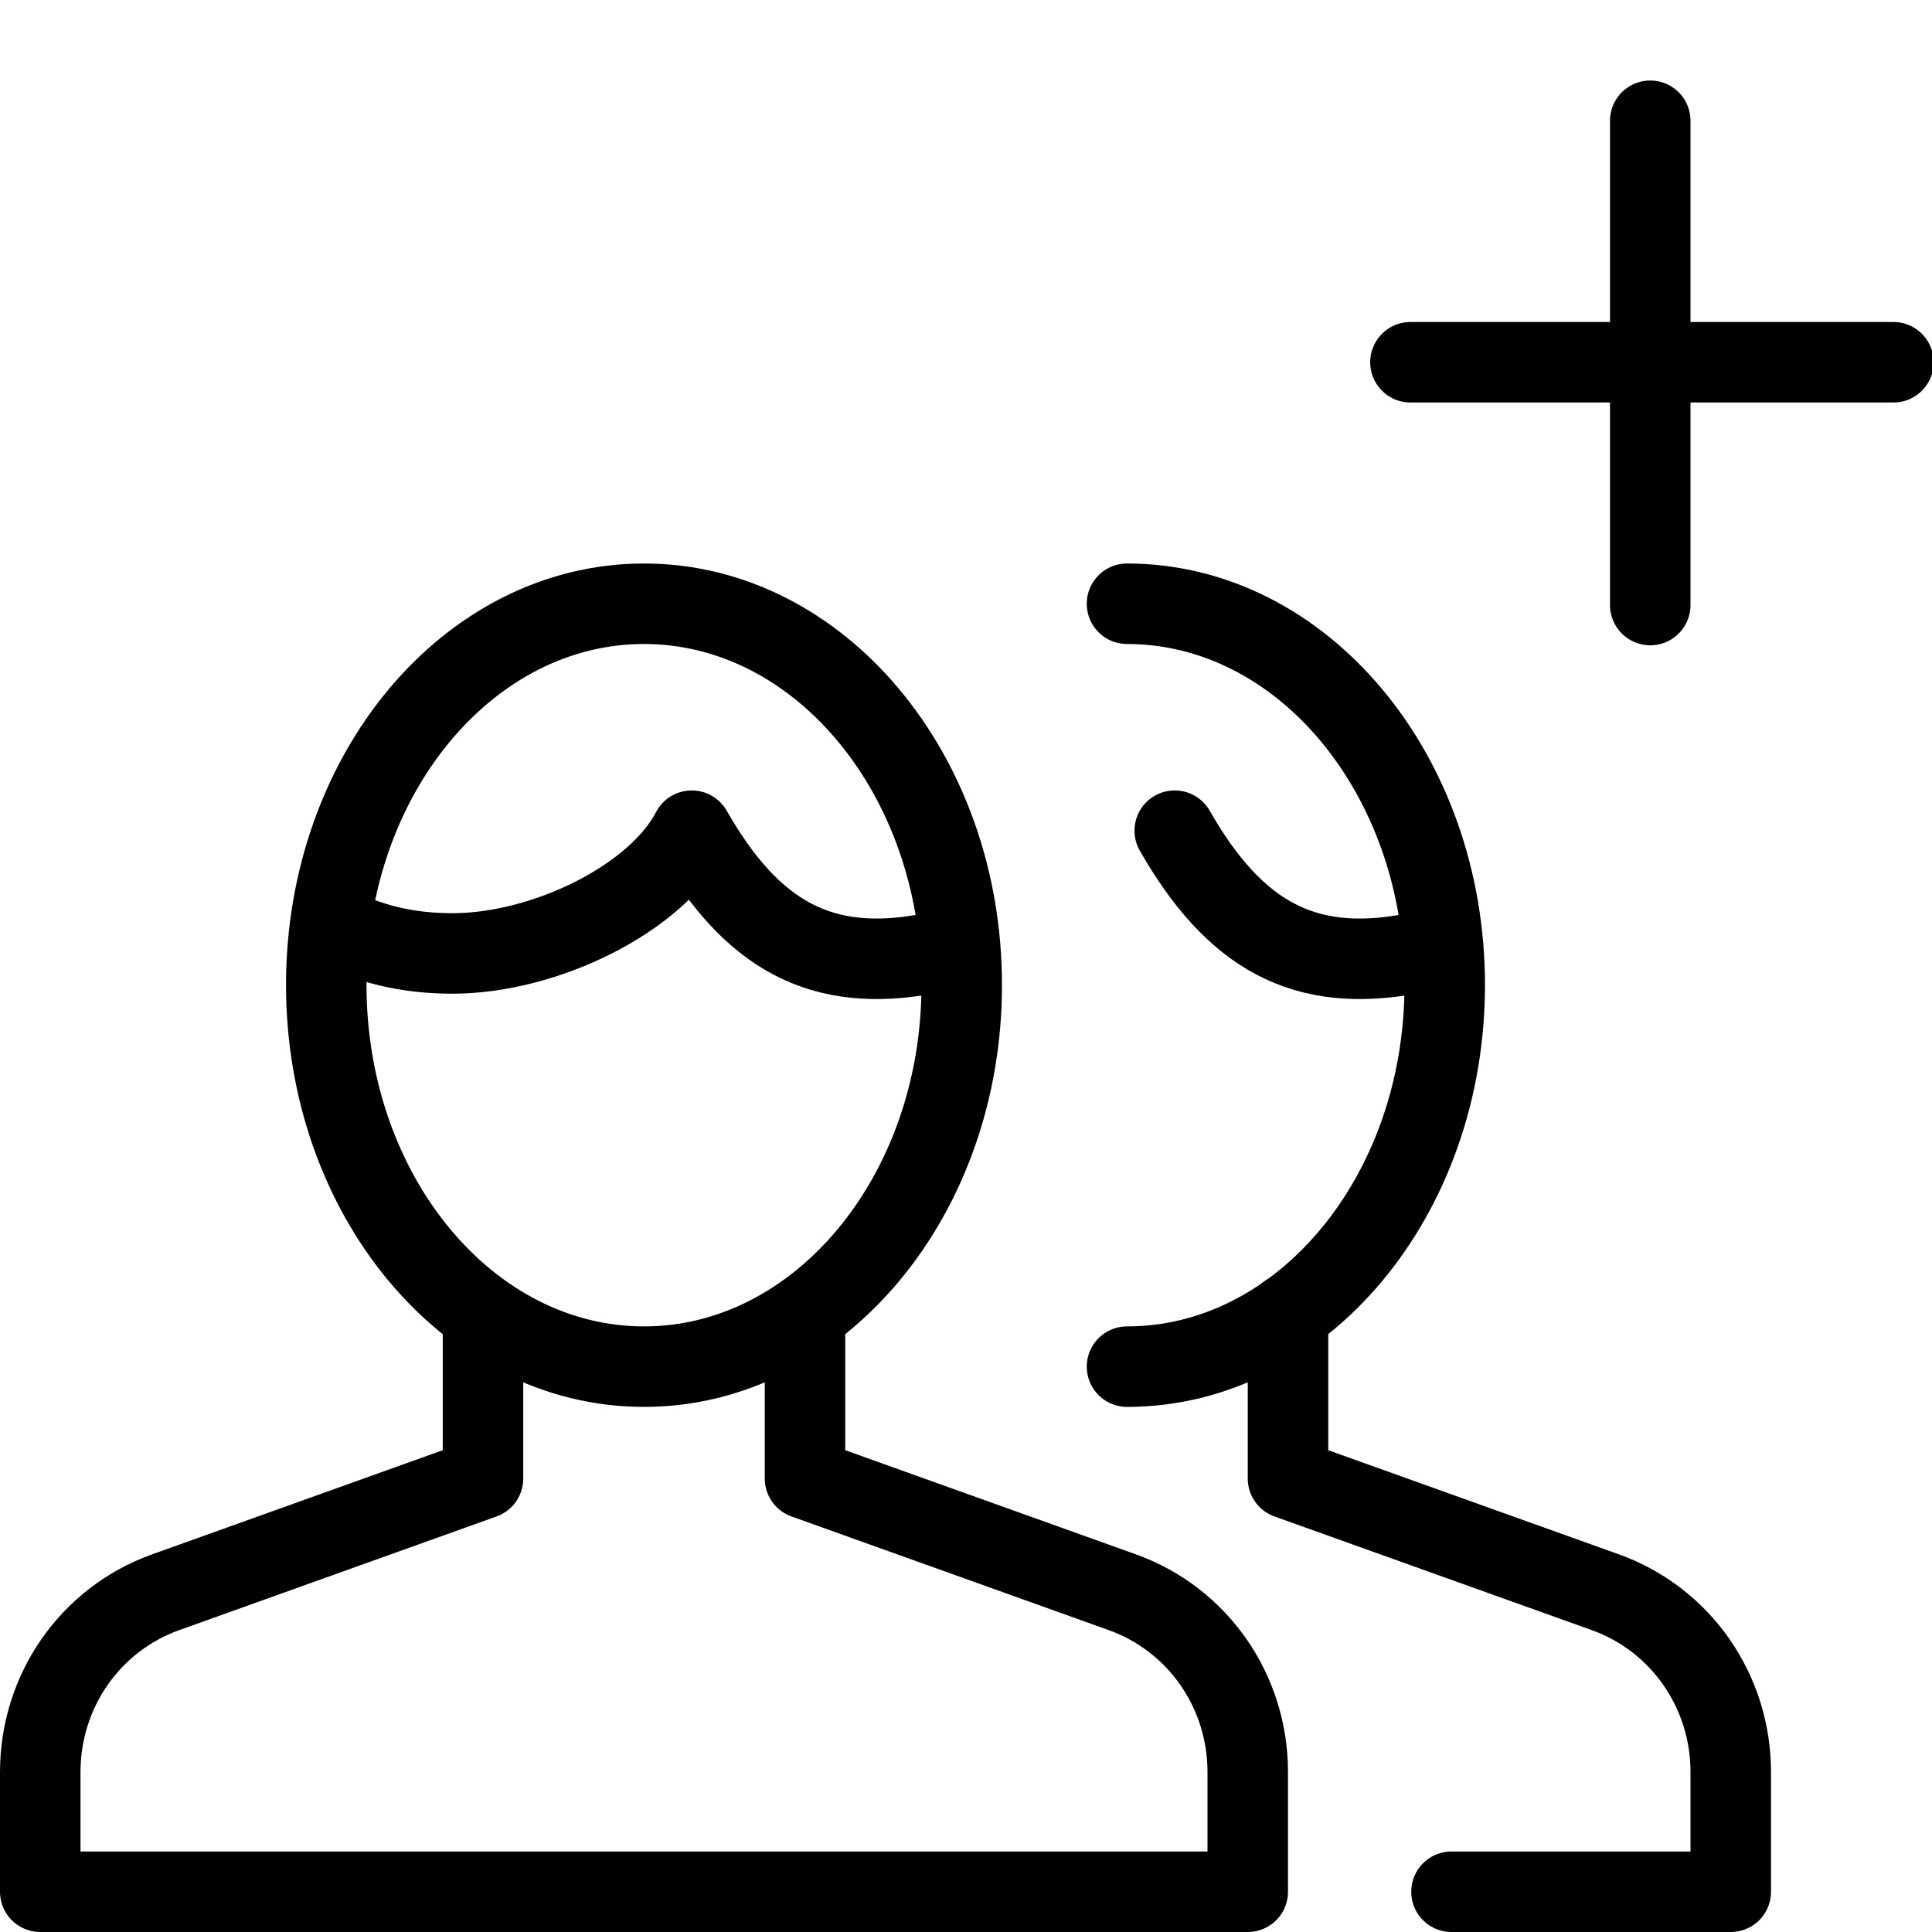
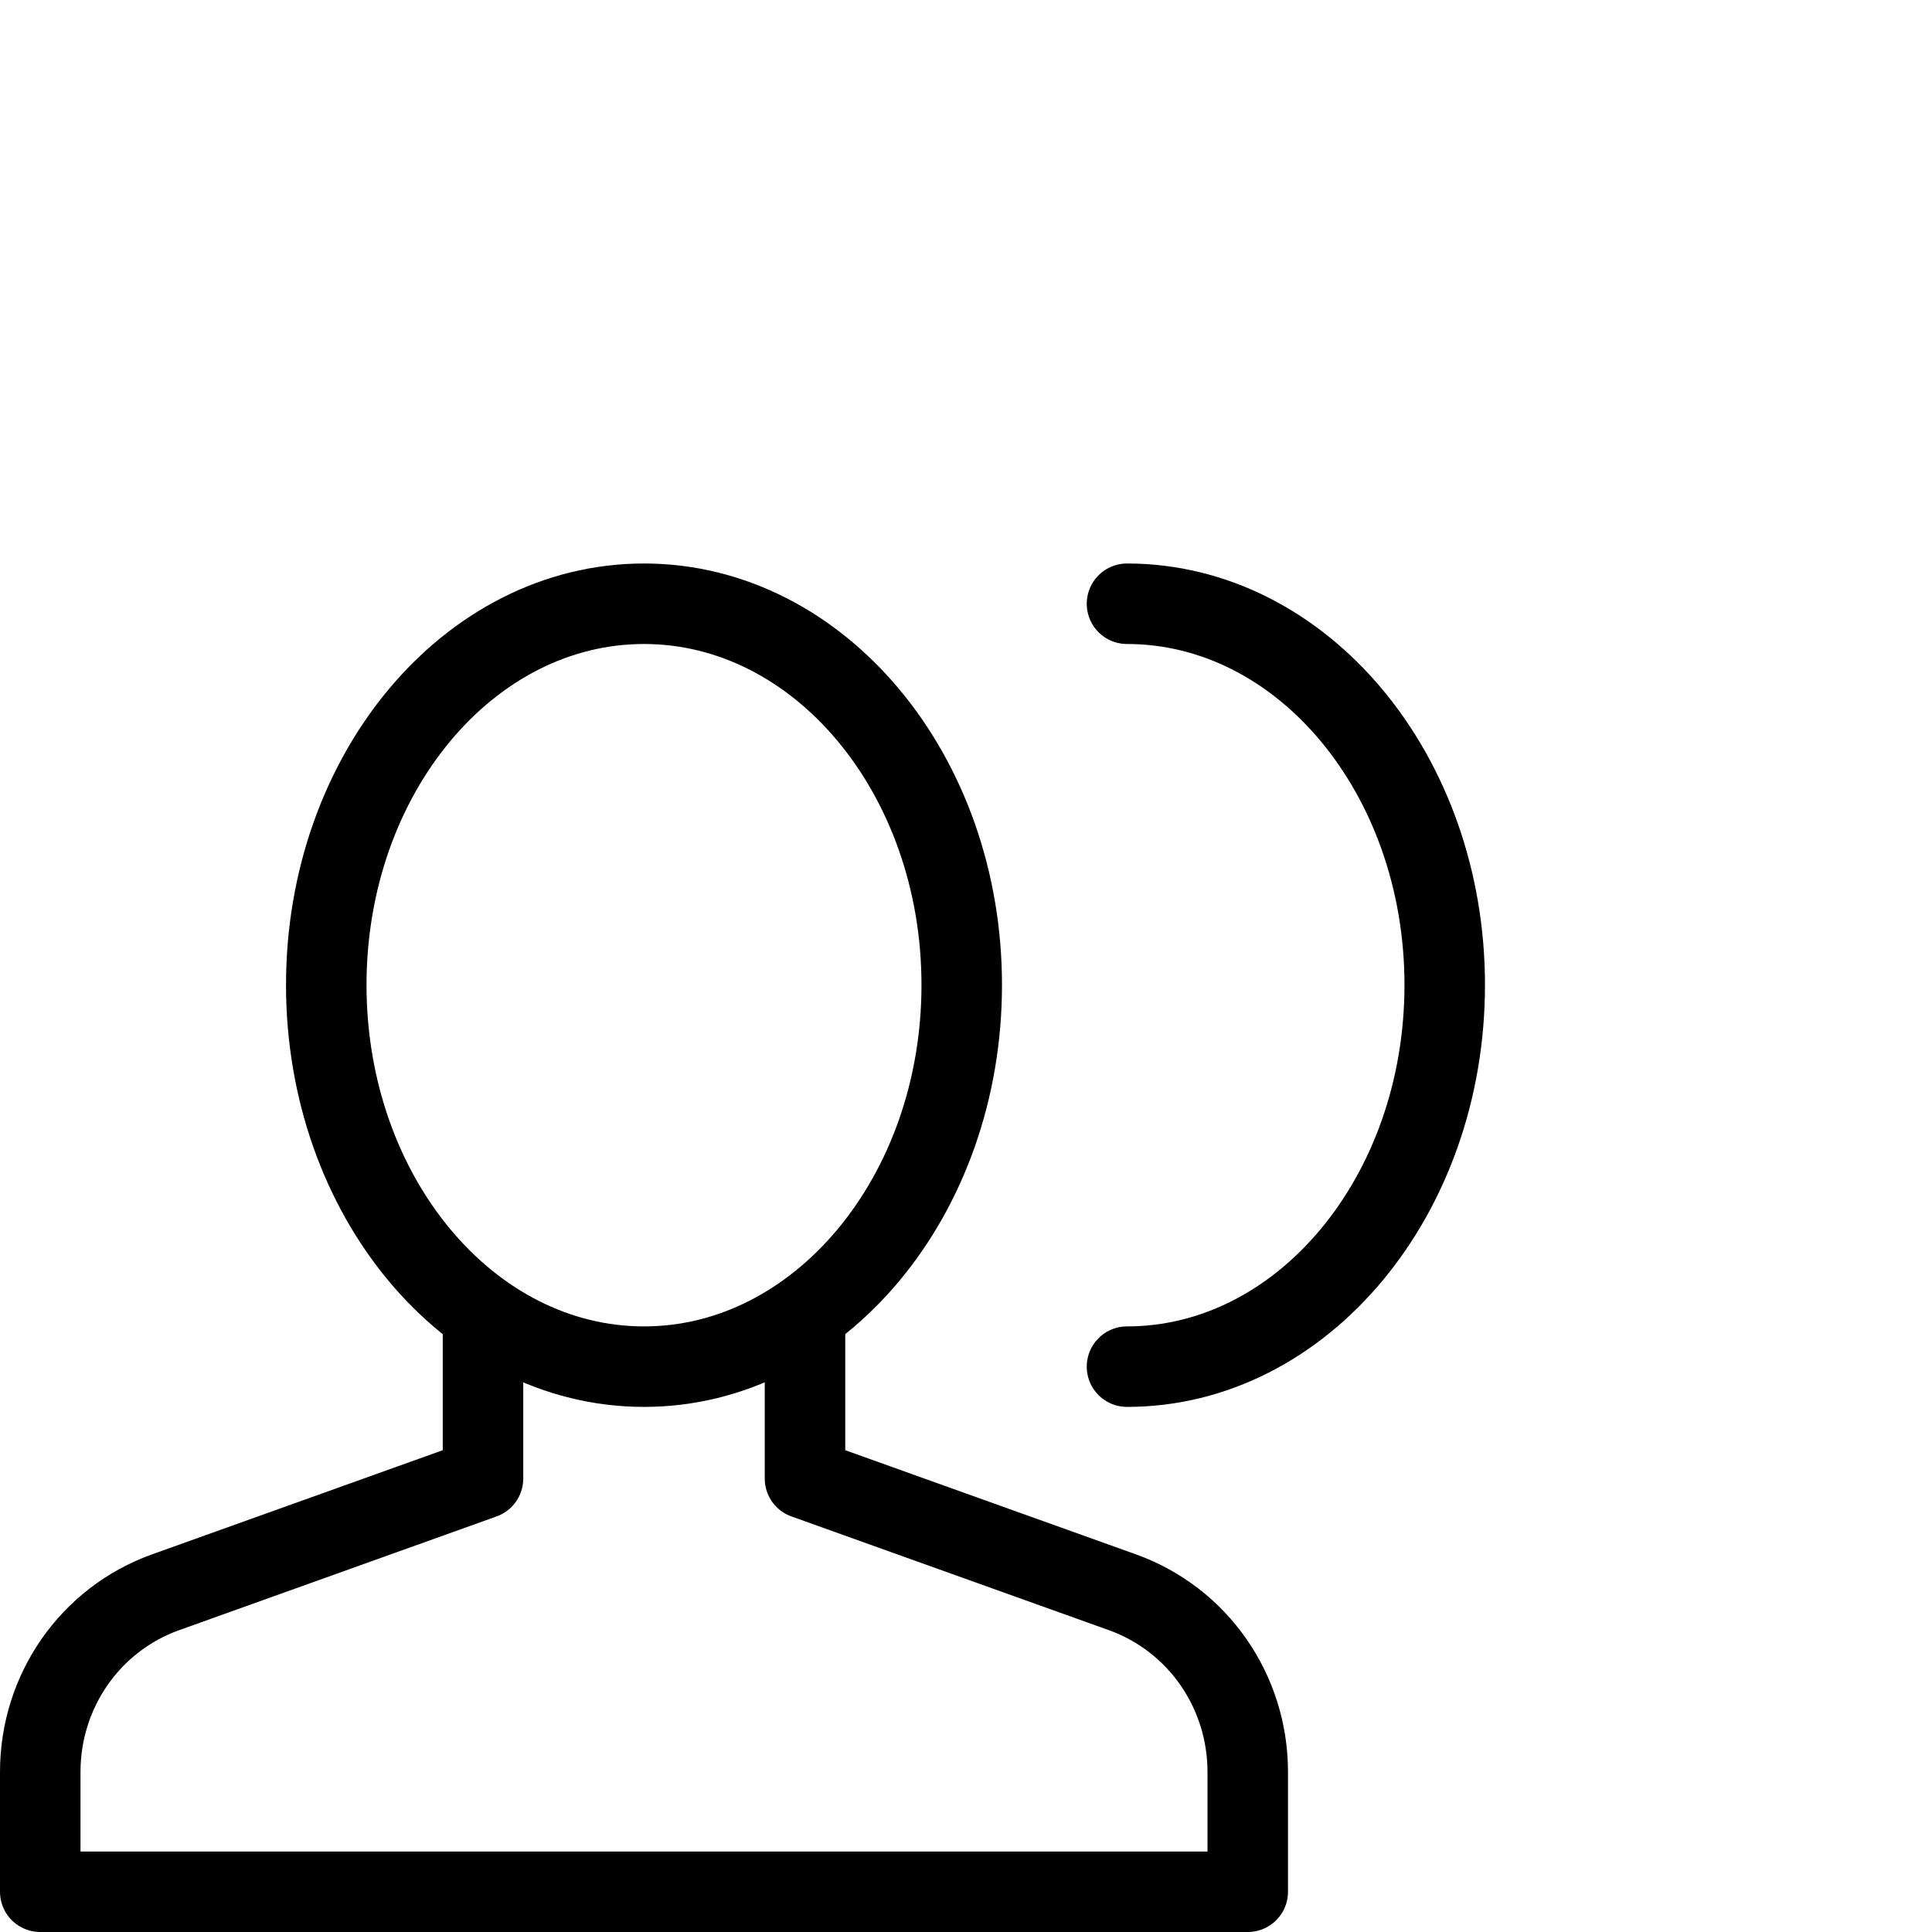
<svg xmlns="http://www.w3.org/2000/svg" version="1.1" x="0px" y="0px" width="24px" height="24px" viewBox="0 0 24 24" enable-background="new 0 0 24 24" xml:space="preserve">
  <g id="Outline_Icons_1_">
    <g id="Outline_Icons">
      <g>
-         <line fill="none" stroke="#000000" stroke-linecap="round" stroke-linejoin="round" stroke-miterlimit="10" x1="17.521" y1="4.5" x2="23.521" y2="4.5" />
-         <line fill="none" stroke="#000000" stroke-linecap="round" stroke-linejoin="round" stroke-miterlimit="10" x1="20.5" y1="1.5" x2="20.5" y2="7.516" />
        <g>
          <path fill="none" stroke="#000000" stroke-linejoin="round" stroke-miterlimit="10" d="M6,16.323v2.044l-3.941,1.412      C1.115,20.117,0.5,21.012,0.5,22.012V23.5h15v-1.488c0-1-0.616-1.895-1.559-2.233L10,18.367v-2.045" />
          <path fill="none" stroke="#000000" stroke-linejoin="round" stroke-miterlimit="10" d="M11.947,12.236      c0,2.618-1.768,4.741-3.947,4.741c-2.181,0-3.947-2.123-3.947-4.741C4.053,9.621,5.819,7.5,8,7.5      C10.18,7.5,11.947,9.621,11.947,12.236z" />
-           <path fill="none" stroke="#000000" stroke-linejoin="round" stroke-miterlimit="10" d="M11.916,11.811      c-0.132,0.018-0.241,0.006-0.374,0.033c-1.345,0.258-2.208-0.229-2.949-1.525c-0.443,0.852-1.831,1.525-2.972,1.525      c-0.562,0-1.045-0.115-1.528-0.369" />
        </g>
        <g>
          <path fill="none" stroke="#000000" stroke-linecap="round" stroke-linejoin="round" stroke-miterlimit="10" d="M14,7.5      c2.18,0,3.947,2.121,3.947,4.736c0,2.618-1.768,4.741-3.947,4.741" />
-           <path fill="none" stroke="#000000" stroke-linecap="round" stroke-linejoin="round" stroke-miterlimit="10" d="M17.916,11.811      c-0.132,0.018-0.241,0.006-0.374,0.033c-1.345,0.258-2.208-0.229-2.949-1.525" />
-           <path fill="none" stroke="#000000" stroke-linecap="round" stroke-linejoin="round" stroke-miterlimit="10" d="M18.031,23.5      H21.5v-1.488c0-1-0.616-1.895-1.559-2.233L16,18.367v-2.045" />
        </g>
      </g>
    </g>
    <g id="New_icons_1_">
	</g>
  </g>
  <g id="Invisible_Shape">
    <rect fill="none" width="24" height="24" />
  </g>
</svg>